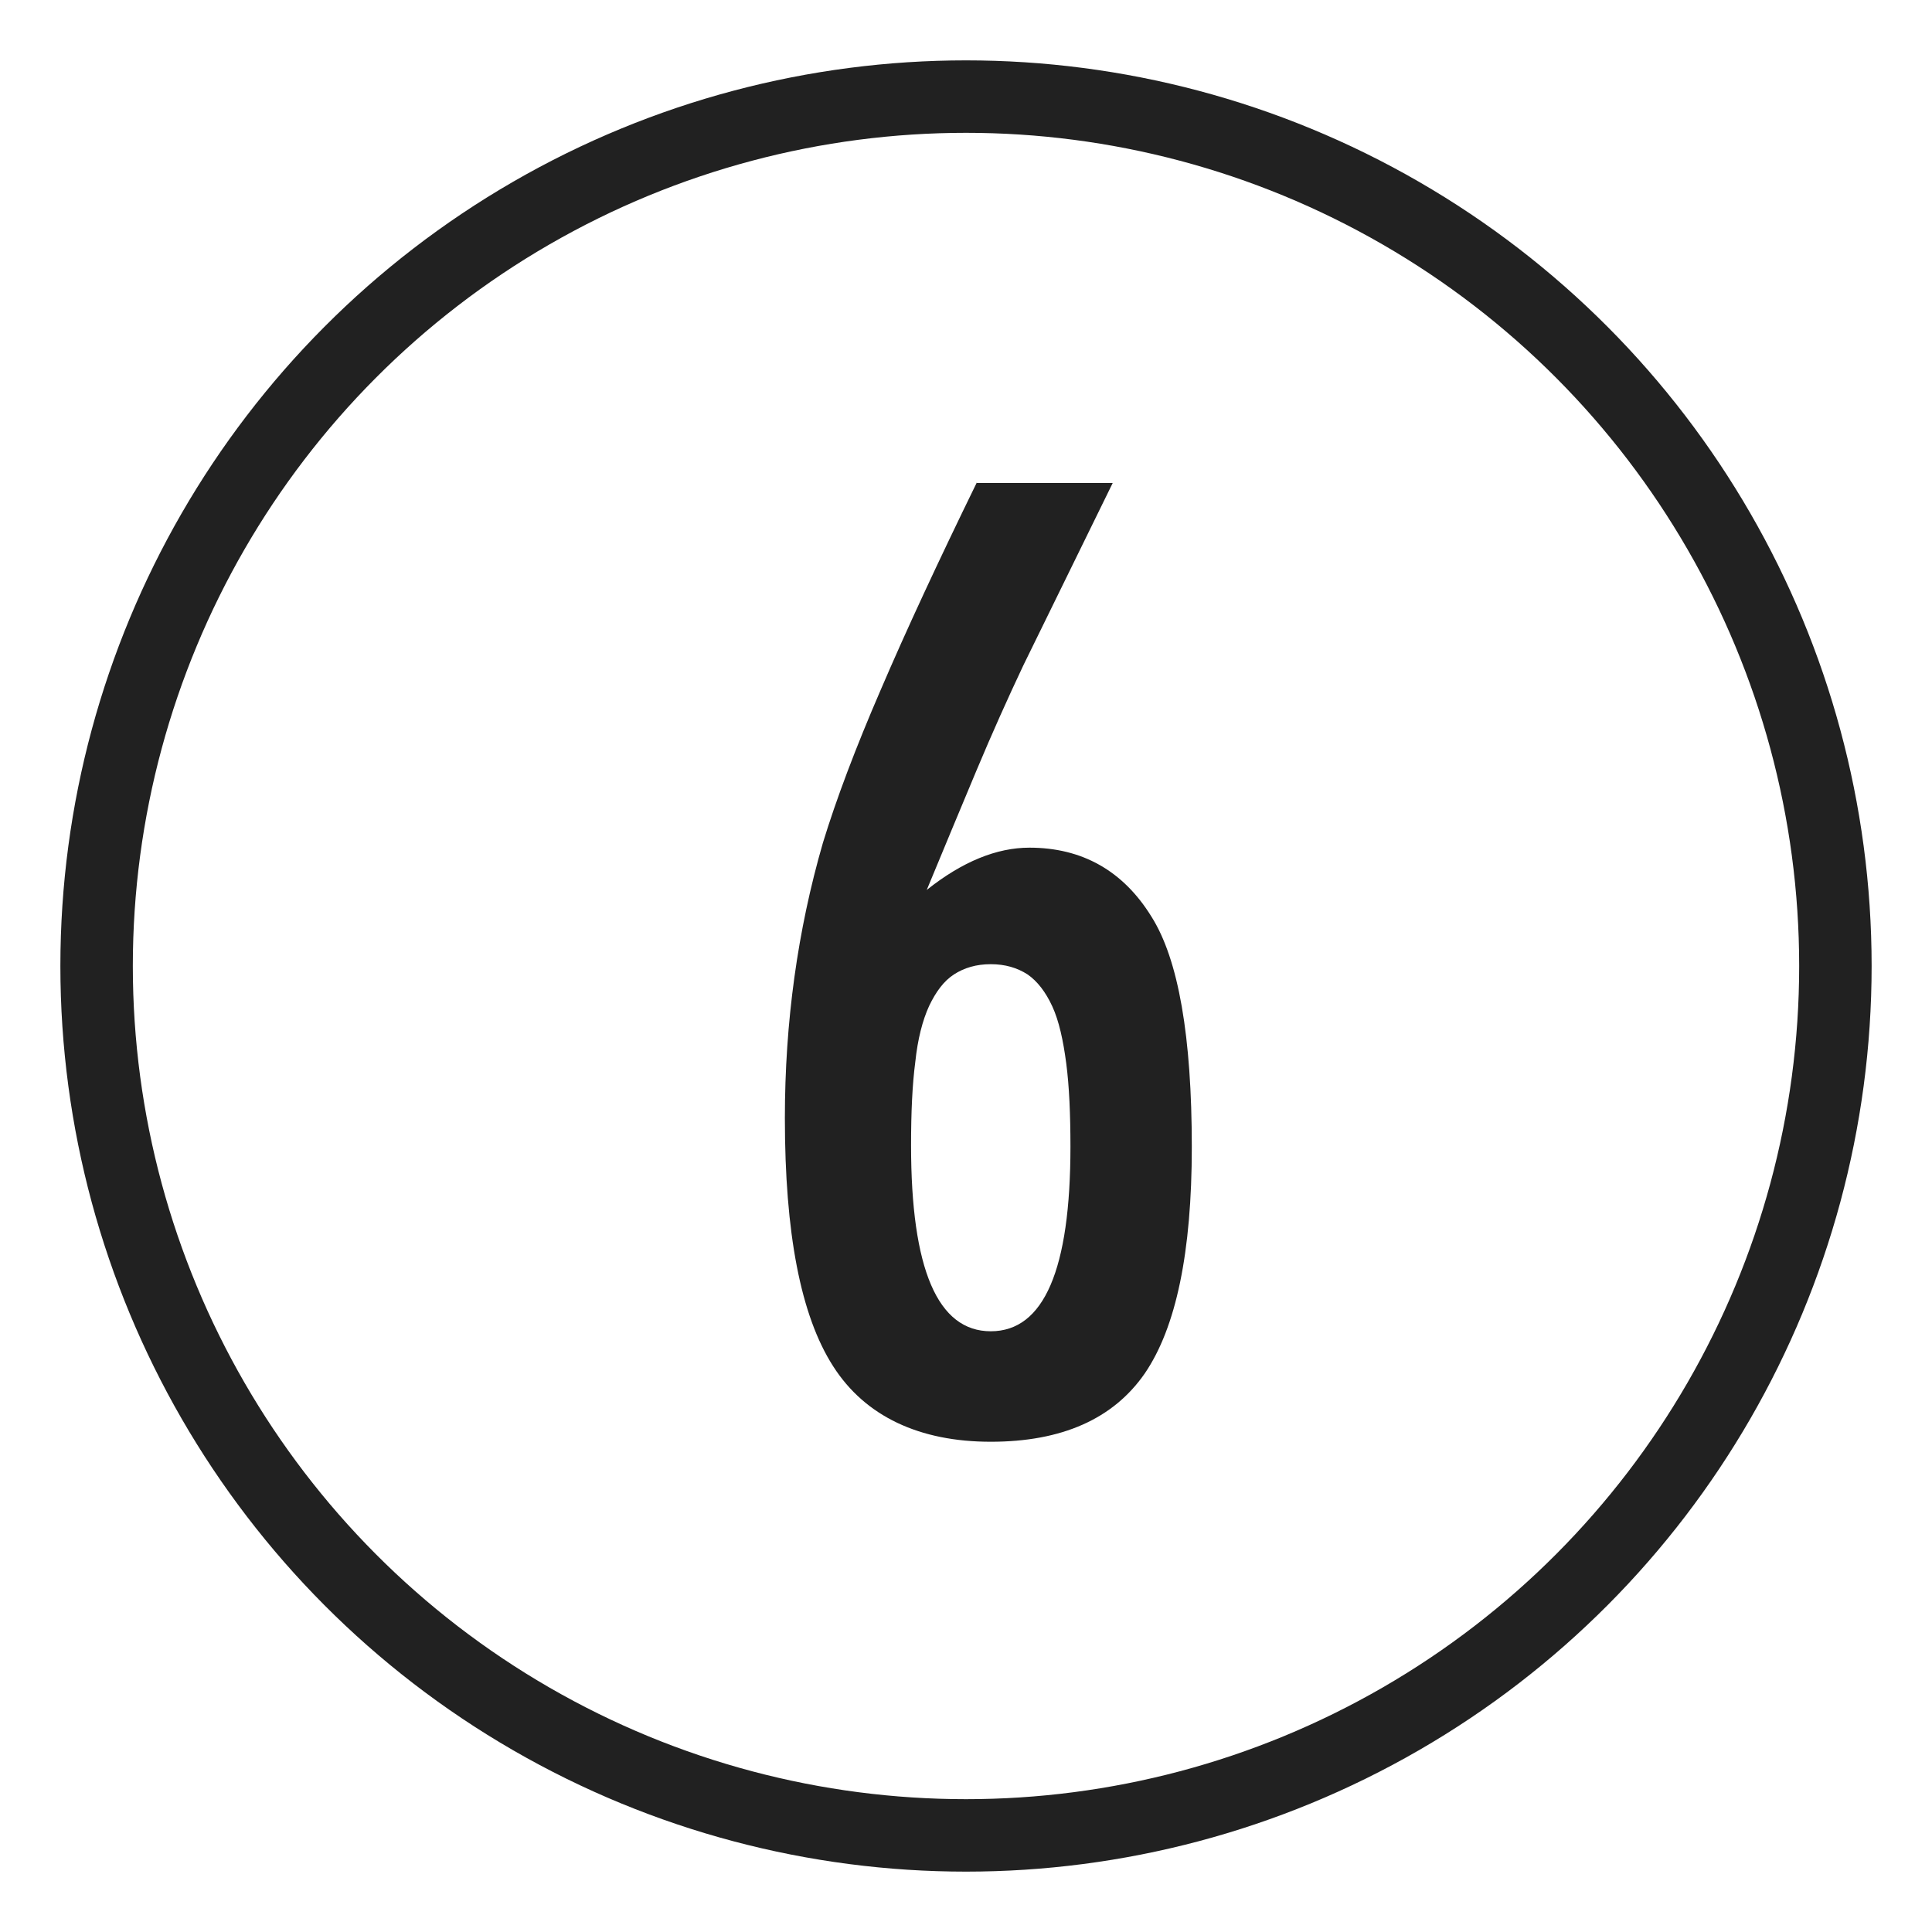
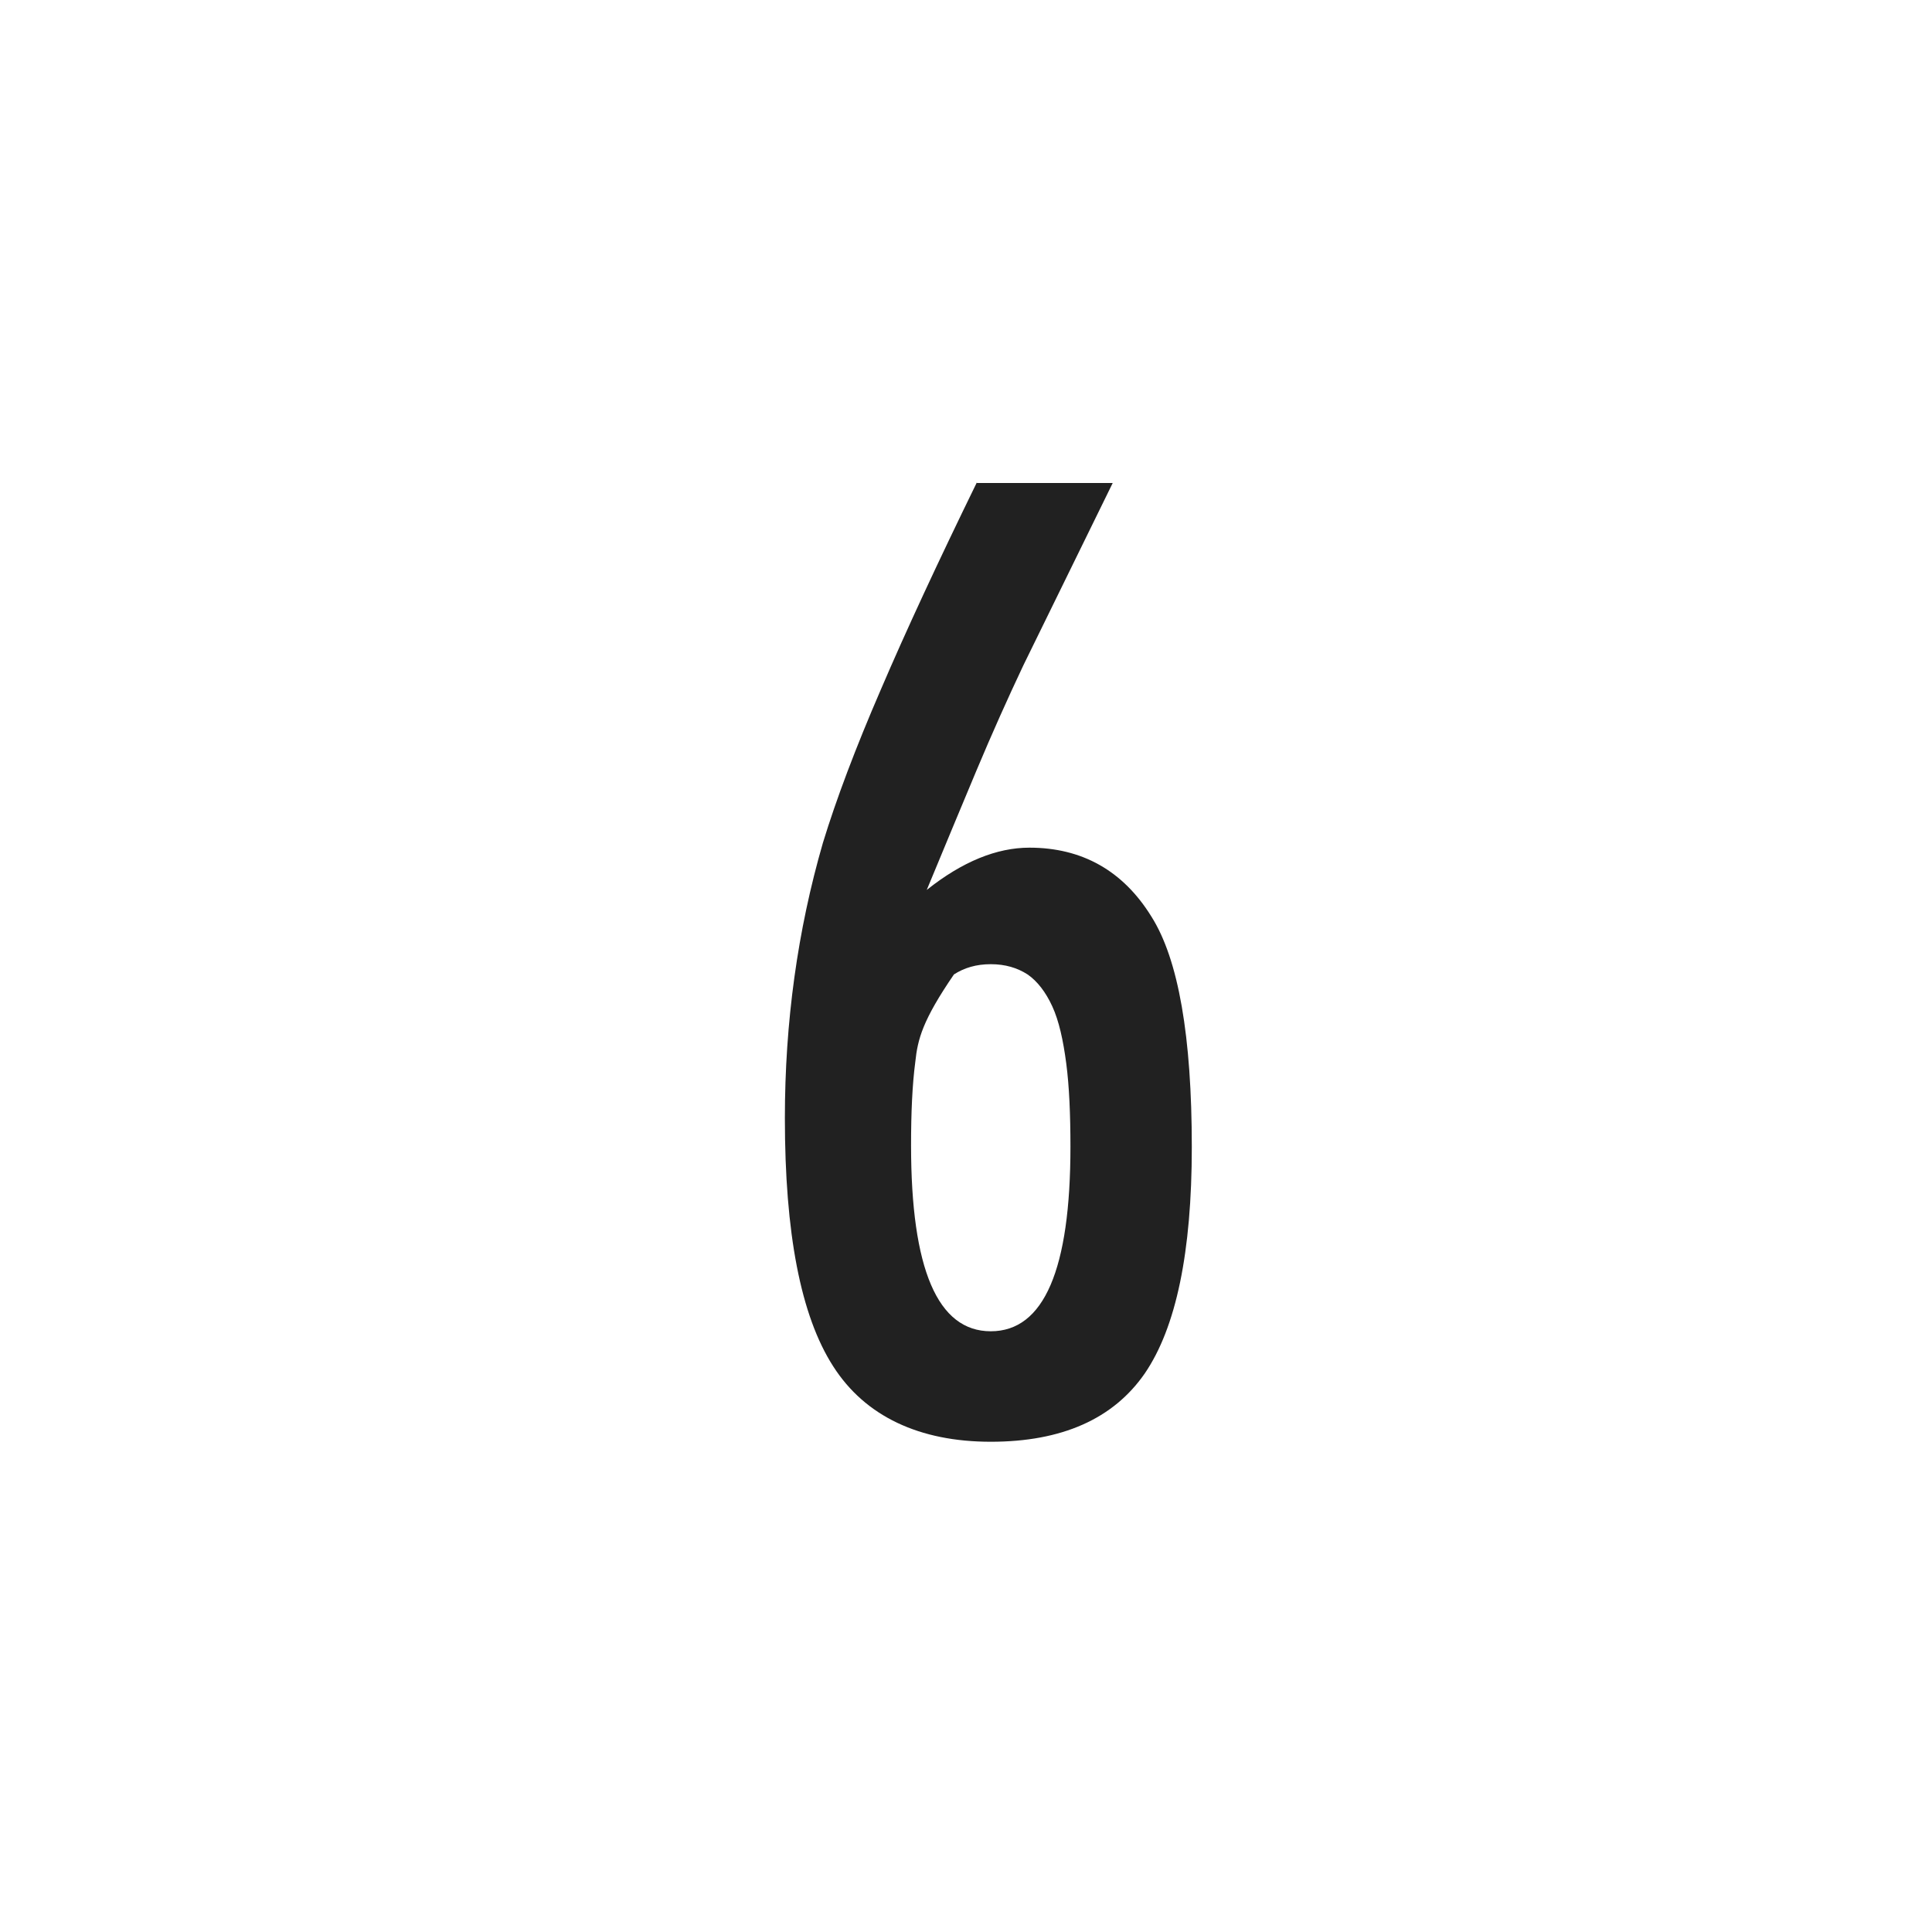
<svg xmlns="http://www.w3.org/2000/svg" width="32" height="32" viewBox="0 0 32 32" fill="none">
-   <circle cx="16" cy="16" r="14.4" stroke="#212121" stroke-width="1.2" />
-   <path d="M16.18 8H18.43L16.95 11.02C16.69 11.57 16.43 12.15 16.17 12.77C15.91 13.39 15.64 14.04 15.35 14.74C15.94 14.27 16.51 14.04 17.05 14.04C17.92 14.04 18.6 14.42 19.07 15.18C19.52 15.89 19.74 17.17 19.74 19C19.74 20.74 19.48 21.99 18.96 22.75C18.44 23.5 17.59 23.88 16.41 23.88C15.23 23.88 14.33 23.46 13.8 22.63C13.26 21.79 13 20.42 13 18.52C13 16.93 13.21 15.41 13.63 13.96C13.85 13.24 14.17 12.39 14.59 11.42C15.01 10.44 15.54 9.3 16.18 7.99V8ZM17.73 19C17.73 18.46 17.71 17.99 17.66 17.61C17.61 17.23 17.54 16.91 17.43 16.67C17.32 16.43 17.18 16.25 17.02 16.14C16.85 16.03 16.65 15.97 16.41 15.97C16.17 15.97 15.97 16.03 15.8 16.14C15.63 16.25 15.5 16.43 15.39 16.66C15.28 16.9 15.2 17.21 15.16 17.59C15.11 17.97 15.09 18.43 15.09 18.97C15.09 21.02 15.53 22.05 16.41 22.05C17.29 22.05 17.73 21.03 17.73 18.99V19Z" fill="#212121" />
+   <path d="M16.18 8H18.43L16.95 11.02C16.69 11.57 16.43 12.15 16.17 12.77C15.91 13.39 15.64 14.04 15.35 14.74C15.94 14.27 16.51 14.04 17.05 14.04C17.92 14.04 18.6 14.42 19.07 15.18C19.52 15.89 19.74 17.17 19.74 19C19.74 20.74 19.48 21.99 18.96 22.75C18.44 23.5 17.59 23.88 16.41 23.88C15.23 23.88 14.33 23.46 13.8 22.63C13.26 21.79 13 20.42 13 18.52C13 16.93 13.21 15.41 13.63 13.96C13.85 13.24 14.17 12.39 14.59 11.42C15.01 10.44 15.54 9.3 16.18 7.99V8ZM17.73 19C17.73 18.46 17.71 17.99 17.66 17.61C17.61 17.23 17.54 16.91 17.43 16.67C17.32 16.43 17.18 16.25 17.02 16.14C16.85 16.03 16.65 15.97 16.41 15.97C16.17 15.97 15.97 16.03 15.8 16.14C15.28 16.9 15.2 17.21 15.16 17.59C15.11 17.97 15.09 18.43 15.09 18.97C15.09 21.02 15.53 22.05 16.41 22.05C17.29 22.05 17.73 21.03 17.73 18.99V19Z" fill="#212121" />
</svg>